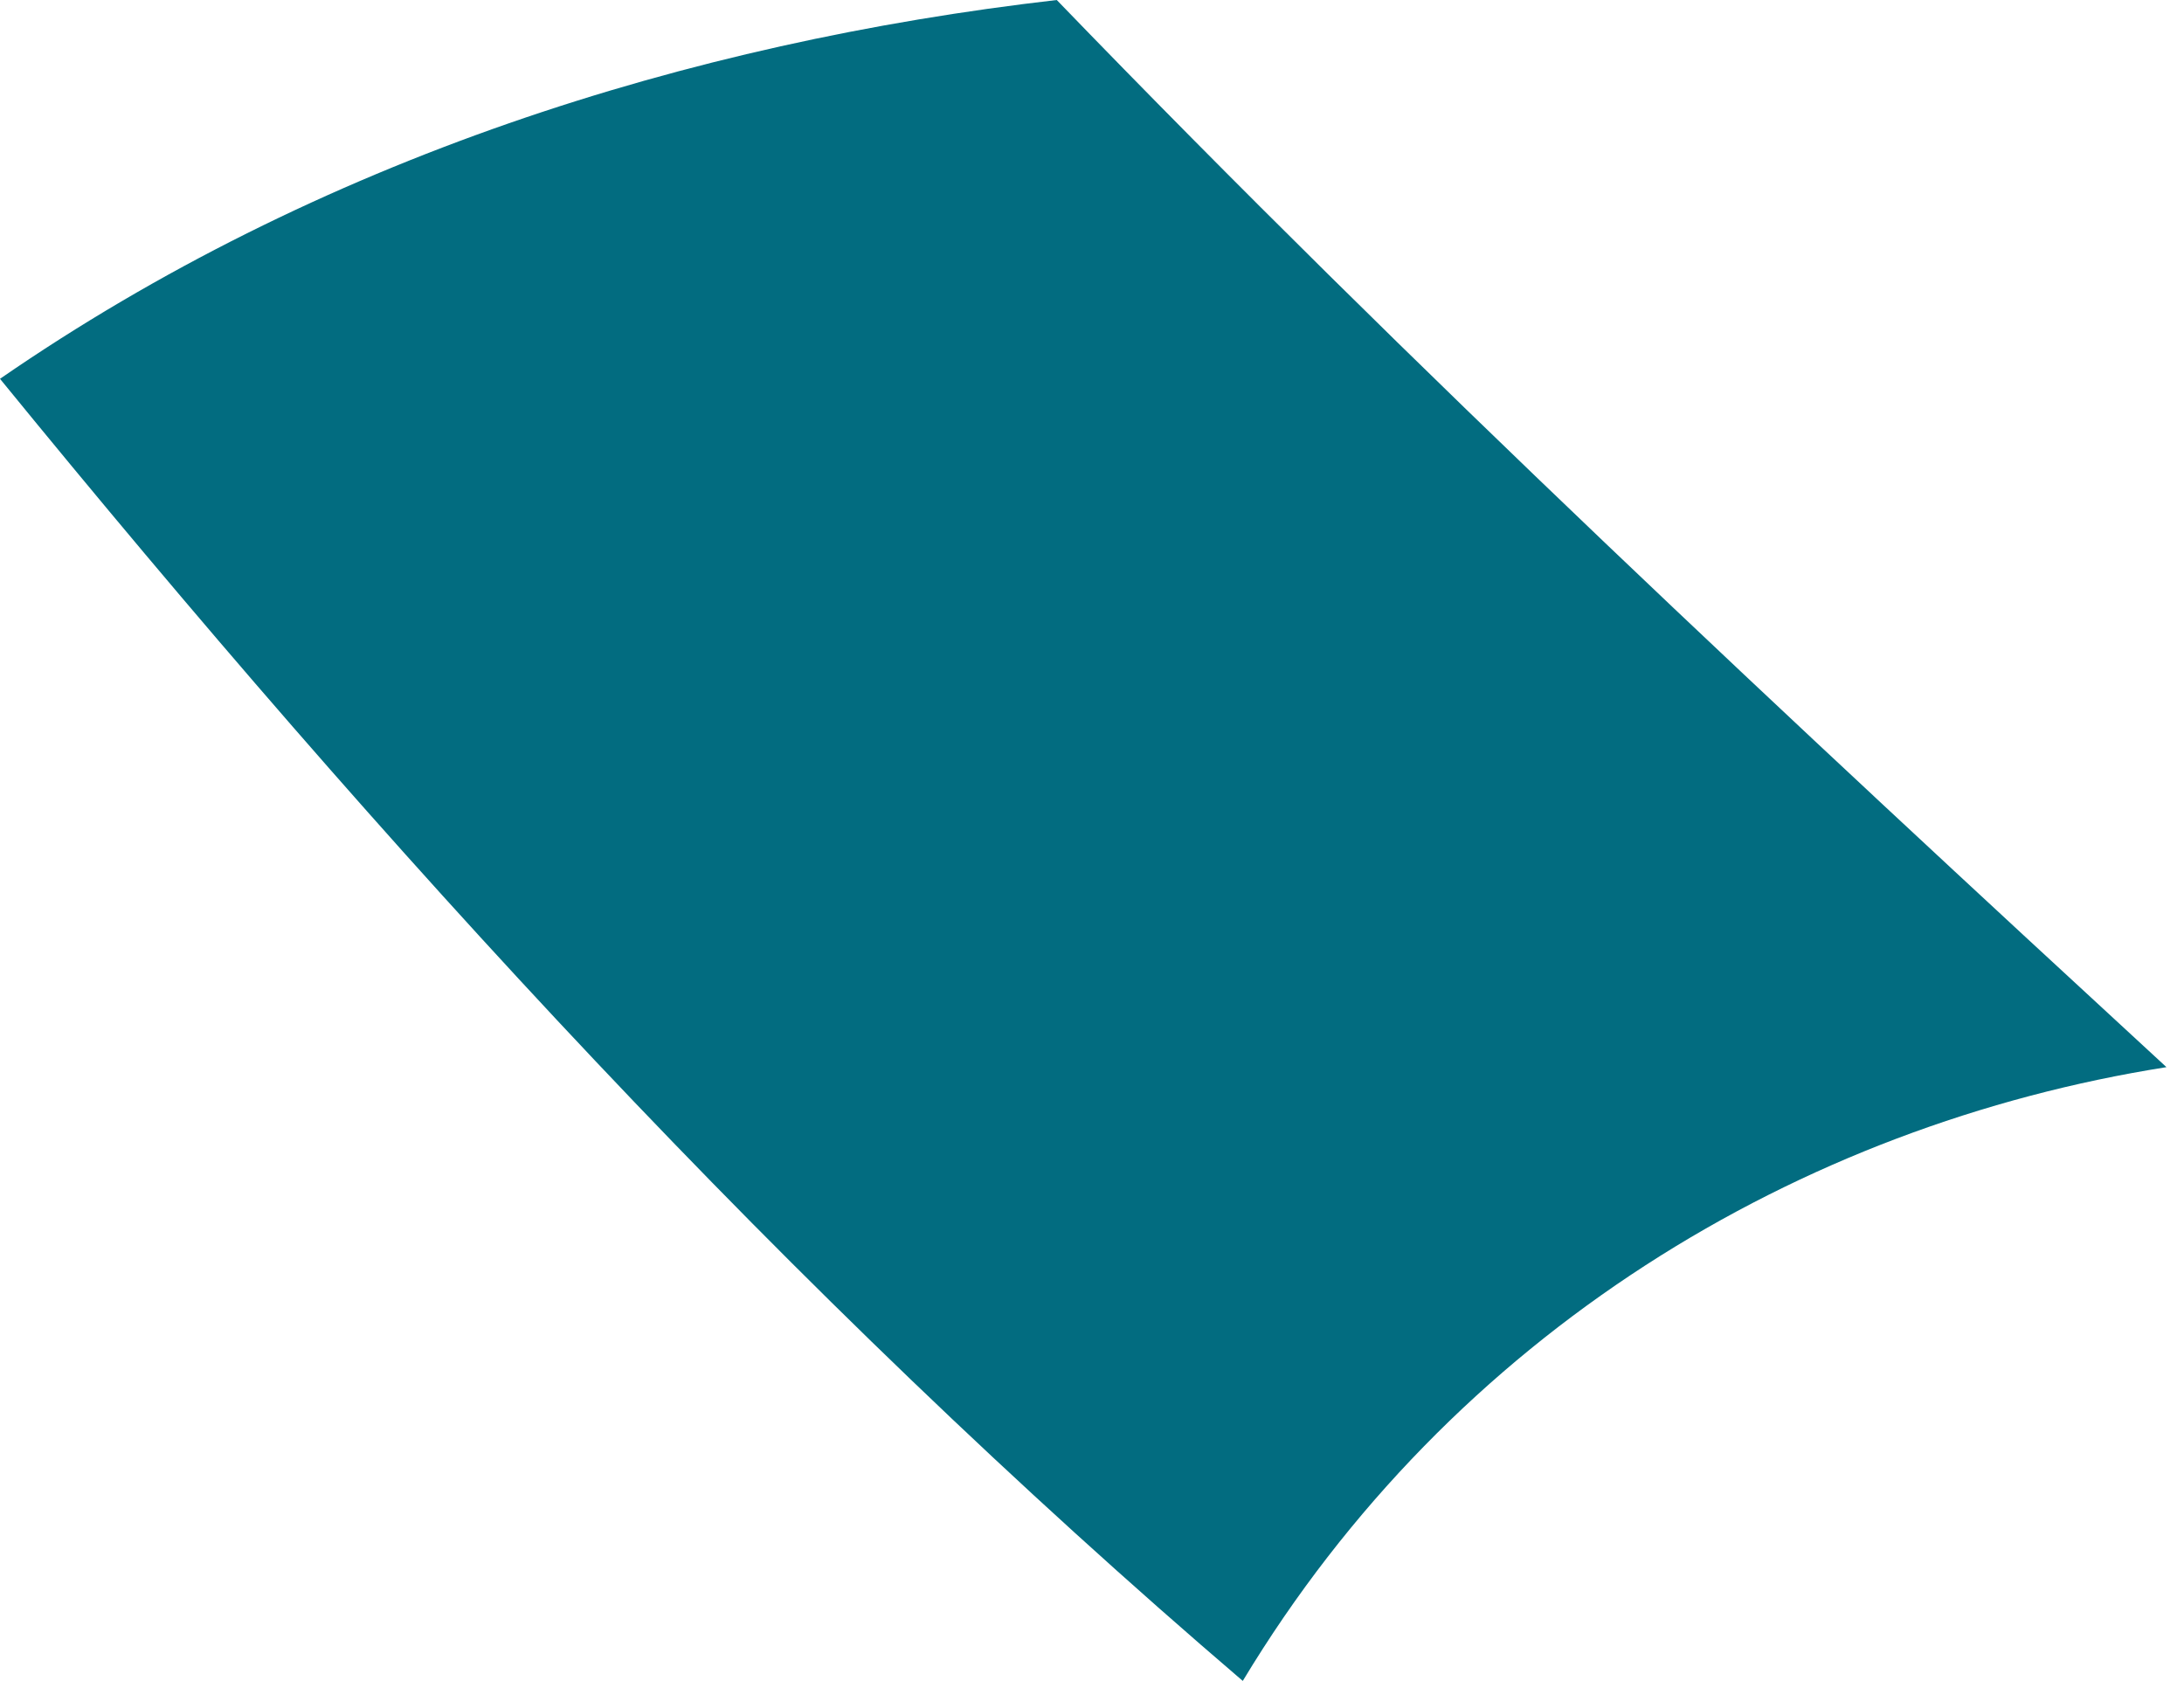
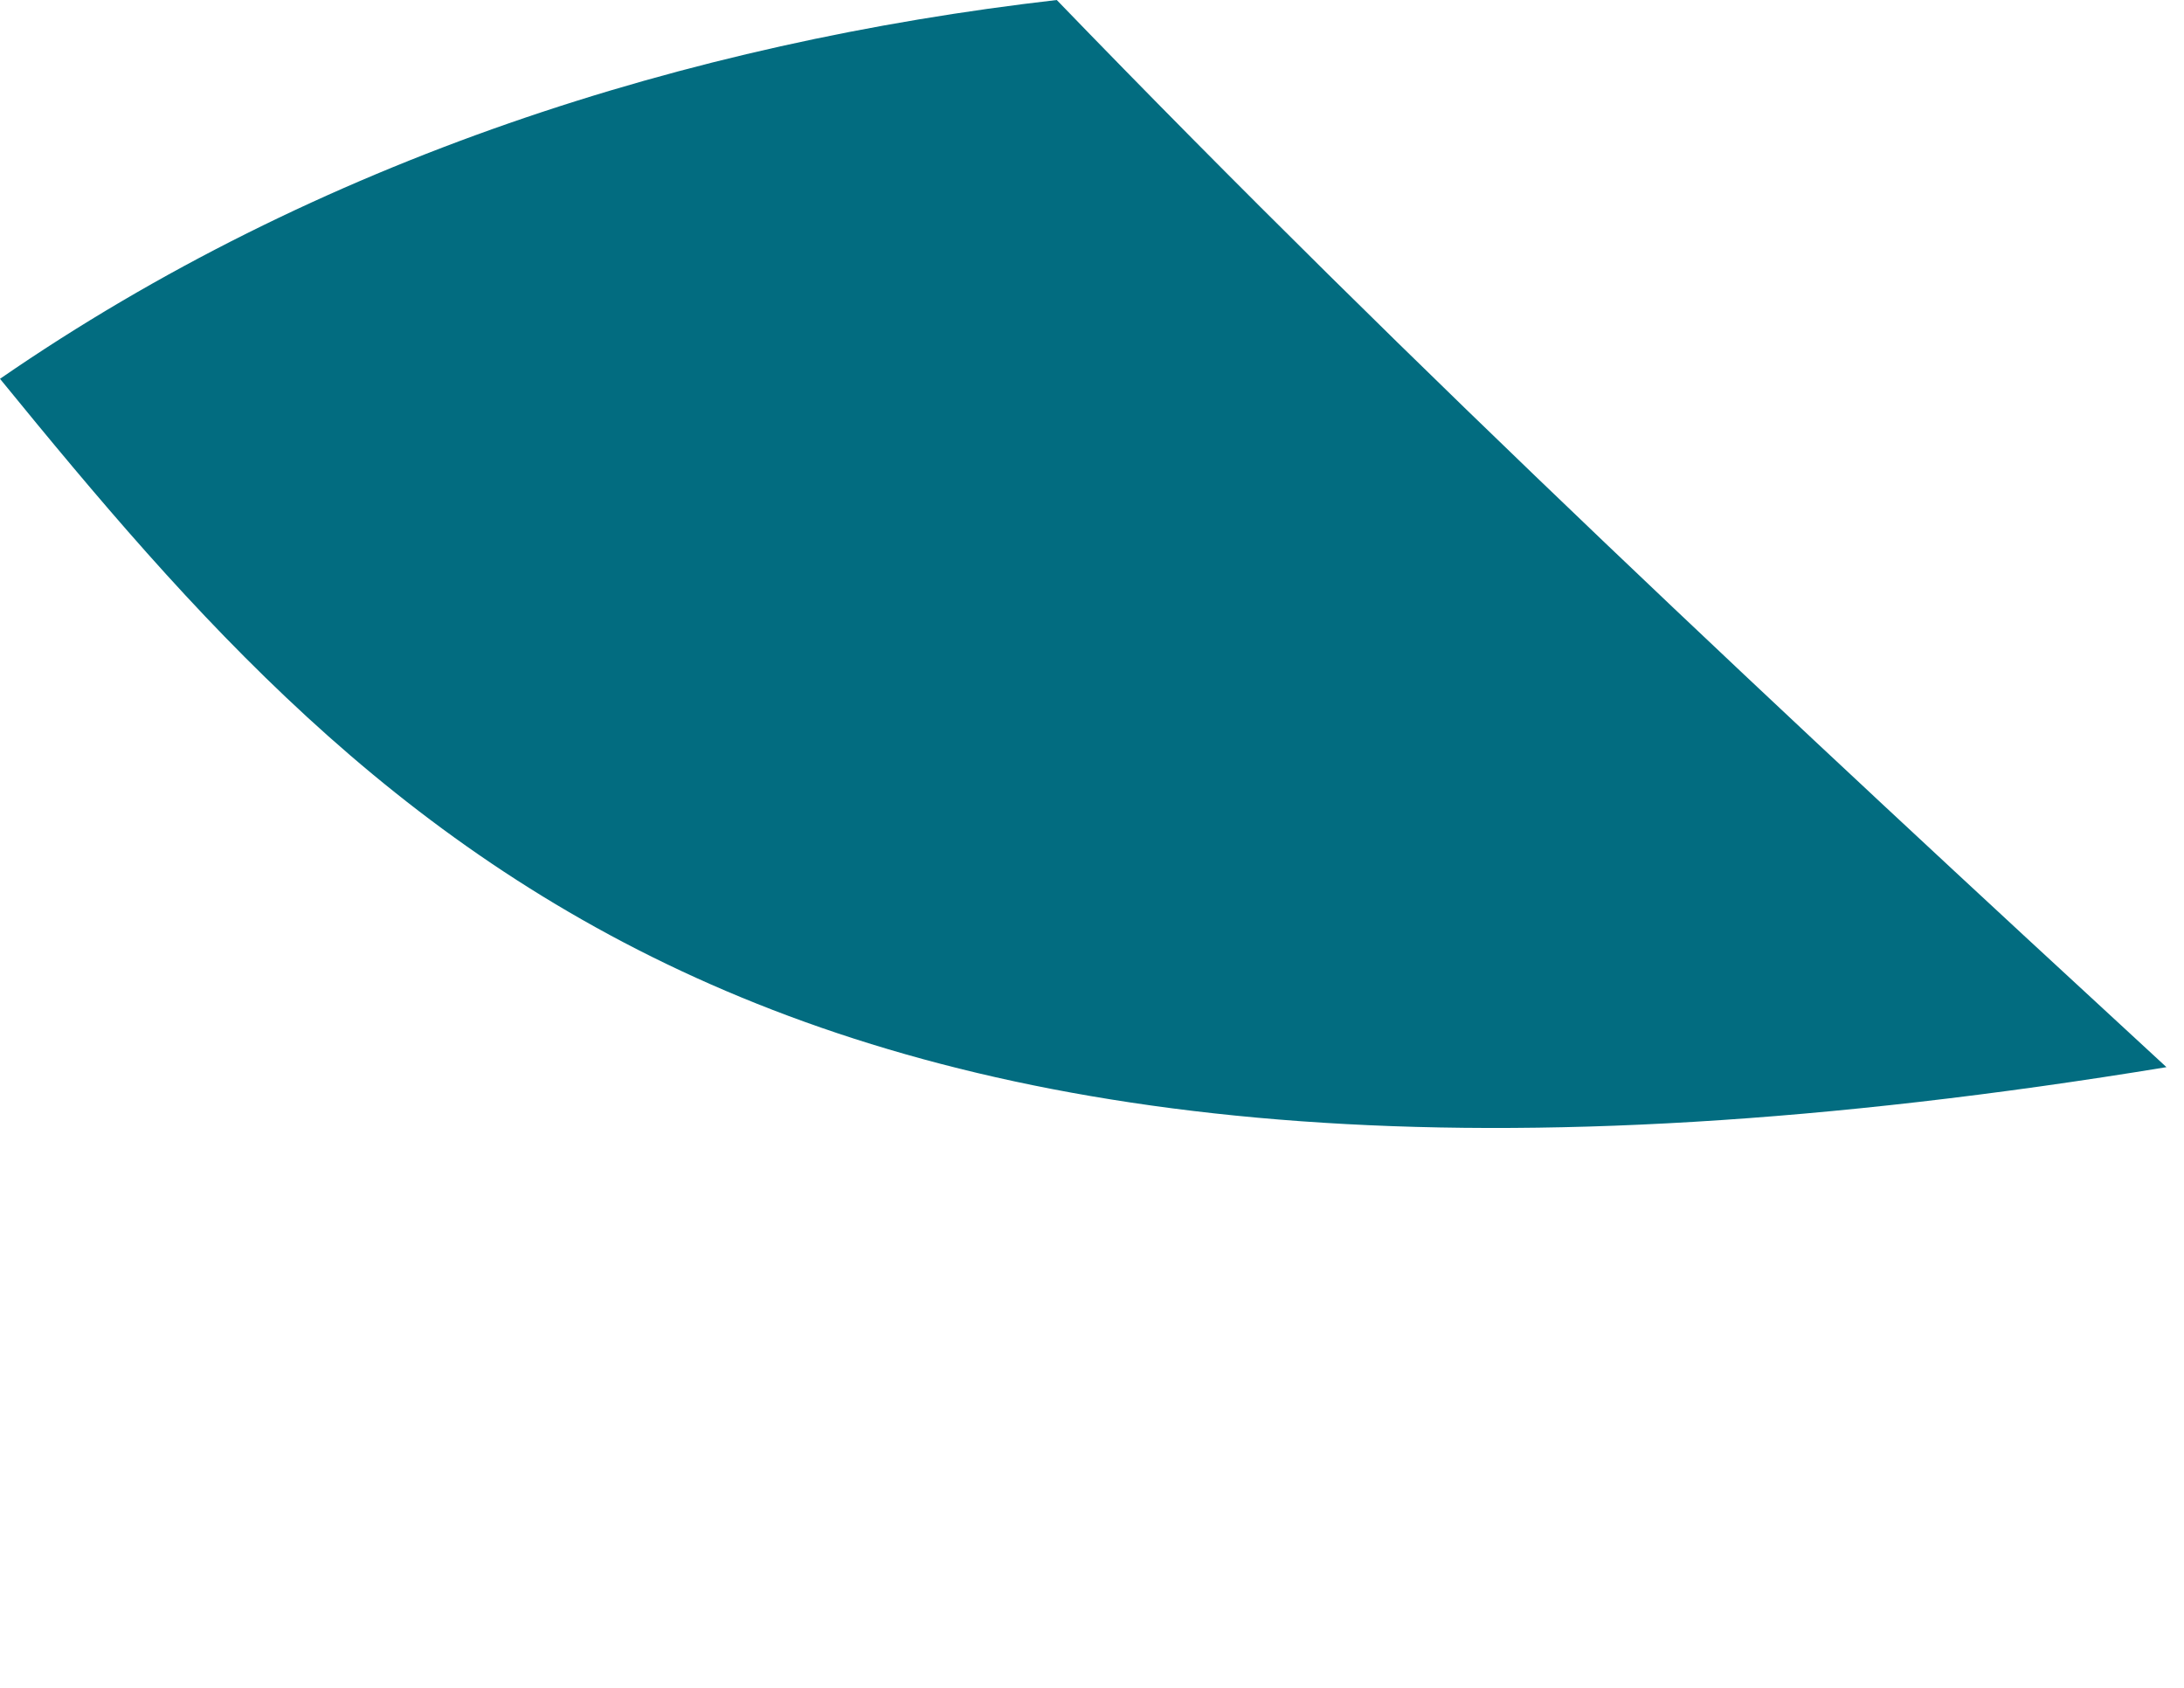
<svg xmlns="http://www.w3.org/2000/svg" fill="none" height="100%" overflow="visible" preserveAspectRatio="none" style="display: block;" viewBox="0 0 110 85" width="100%">
-   <path d="M109.116 53.742C90.618 56.664 73.165 67.117 62.594 84.651C39.769 65.13 19.355 42.806 0 19.077C15.975 8.058 34.646 2.135 53.225 0C71.294 18.709 90.126 36.244 109.116 53.741" fill="#026C80" id="Trazado 22231" />
+   <path d="M109.116 53.742C39.769 65.13 19.355 42.806 0 19.077C15.975 8.058 34.646 2.135 53.225 0C71.294 18.709 90.126 36.244 109.116 53.741" fill="#026C80" id="Trazado 22231" />
</svg>